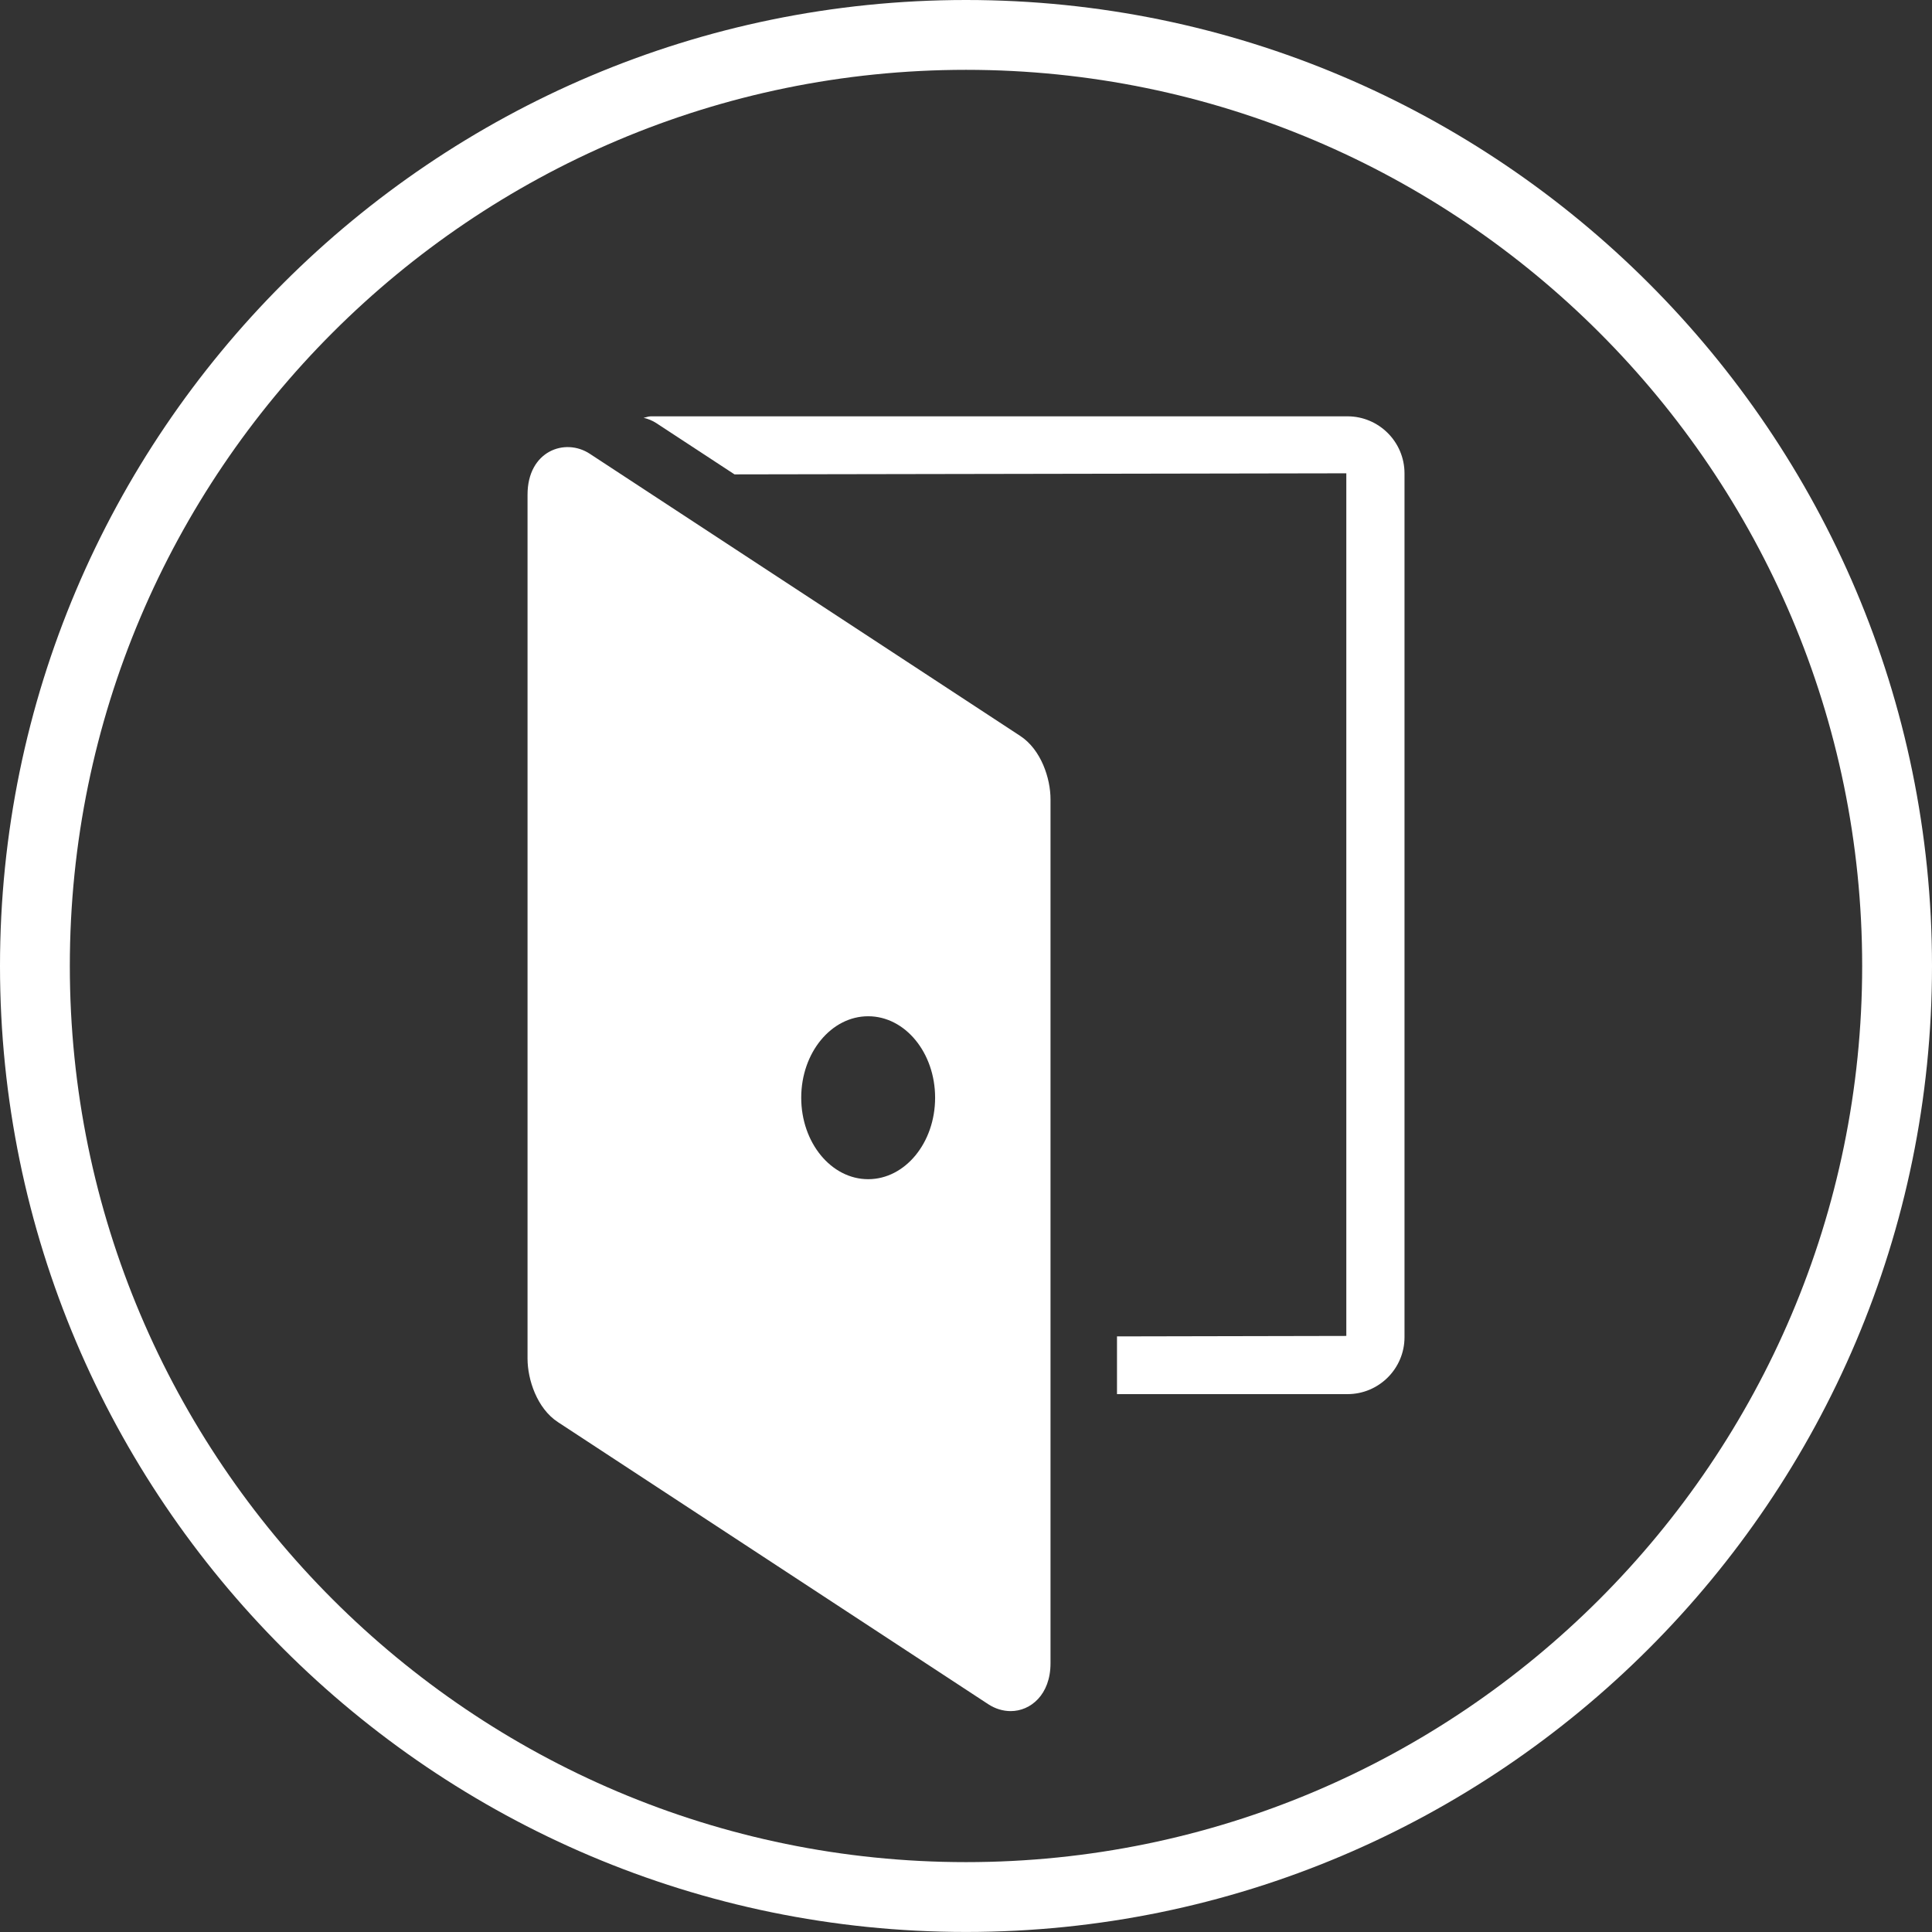
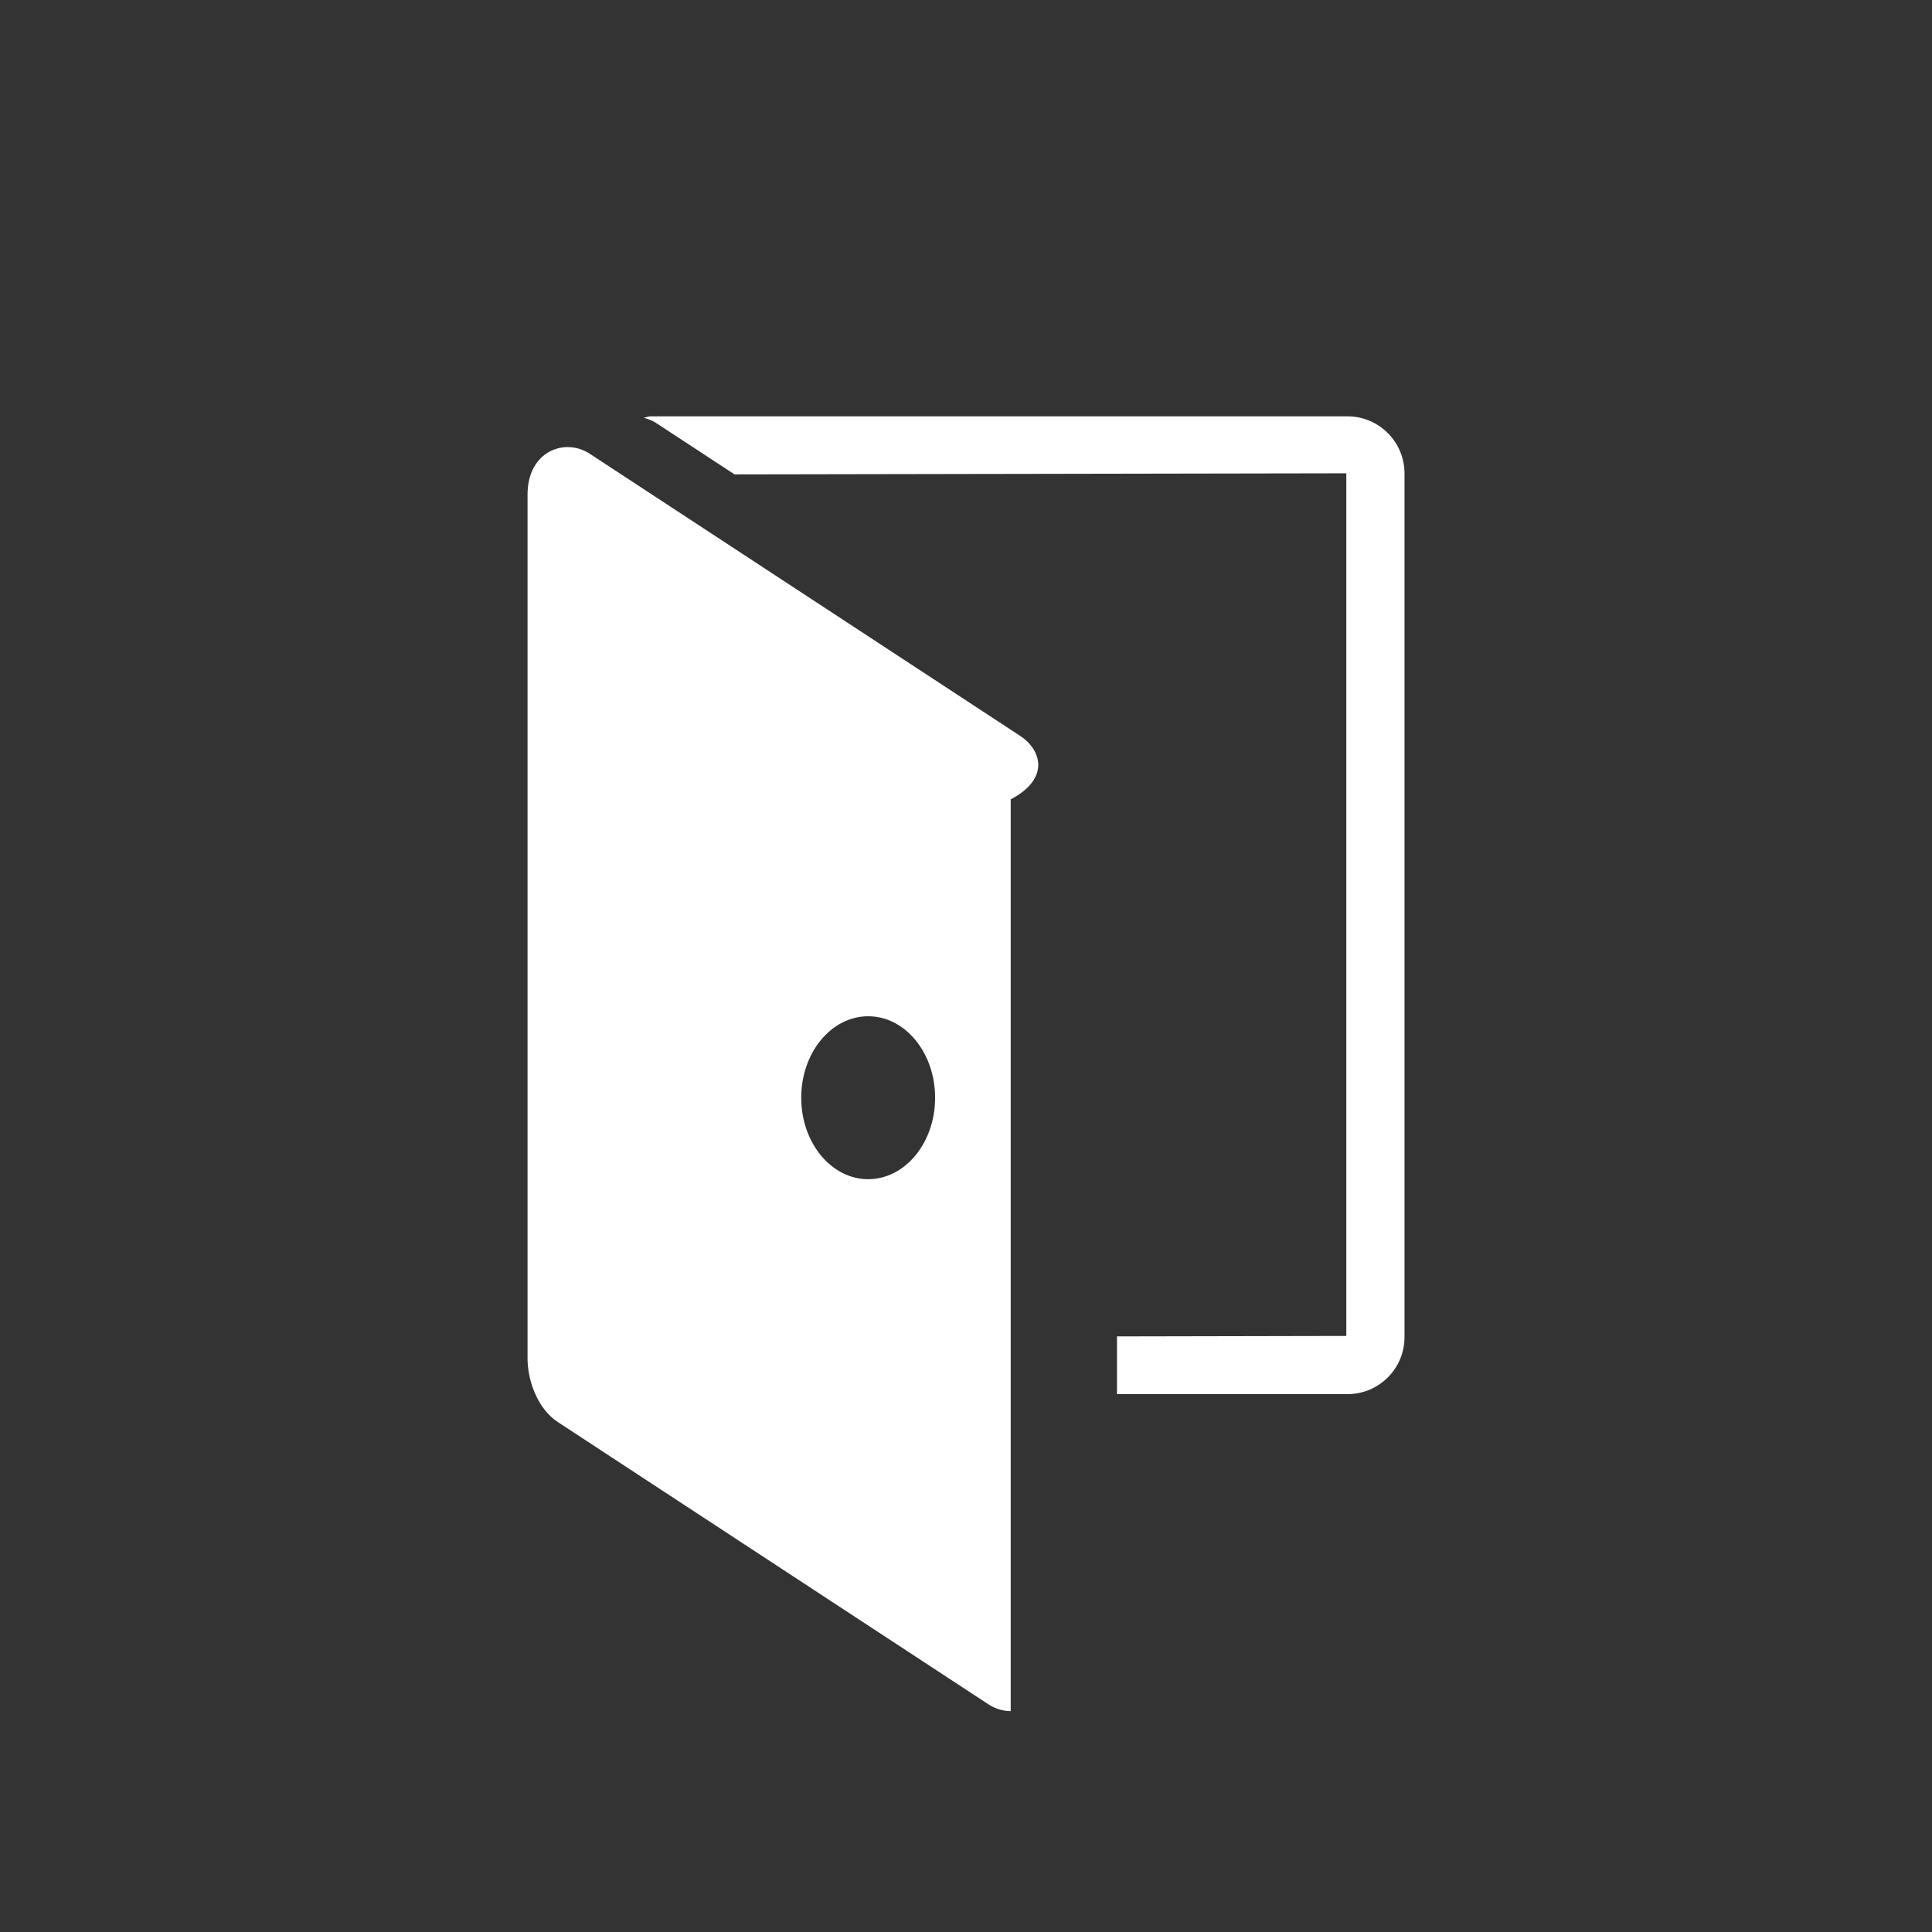
<svg xmlns="http://www.w3.org/2000/svg" version="1.1" id="Layer_1" x="0px" y="0px" width="41.501px" height="41.501px" viewBox="0 0 41.501 41.501" enable-background="new 0 0 41.501 41.501" xml:space="preserve">
  <rect x="0" y="0" width="41.501" height="41.501" fill="#333333" stroke="none" />
  <g>
-     <path fill="#FFFFFF" d="M20.751,0C9.309,0,0,9.309,0,20.75S9.309,41.5,20.751,41.5c11.441,0,20.75-9.309,20.75-20.75   S32.192,0,20.751,0z M20.751,40C10.136,40,1.5,31.363,1.5,20.75C1.5,10.136,10.136,1.5,20.751,1.5   c10.614,0,19.25,8.636,19.25,19.25C40.001,31.363,31.365,40,20.751,40z" />
    <path fill="#FFFFFF" d="M28.945,8.943H13.98c-0.056,0-0.103,0.024-0.156,0.031c0.094,0.023,0.186,0.058,0.271,0.113l1.683,1.103   l13.142-0.023v18.53l-4.926,0.01v1.24h4.952c0.675,0,1.224-0.549,1.224-1.223V10.167C30.169,9.492,29.62,8.943,28.945,8.943z" />
-     <path fill="#FFFFFF" d="M21.915,15.808l-9.245-6.06c-0.533-0.351-1.338-0.061-1.338,0.878v18.558c0,0.451,0.204,1.07,0.651,1.363   l9.246,6.061c0.15,0.098,0.316,0.148,0.482,0.148c0.426,0,0.855-0.352,0.855-1.027V17.171   C22.567,16.721,22.364,16.102,21.915,15.808z M18.649,25.33c-0.793,0-1.438-0.783-1.438-1.75s0.645-1.75,1.438-1.75   c0.794,0,1.438,0.783,1.438,1.75S19.443,25.33,18.649,25.33z" />
+     <path fill="#FFFFFF" d="M21.915,15.808l-9.245-6.06c-0.533-0.351-1.338-0.061-1.338,0.878v18.558c0,0.451,0.204,1.07,0.651,1.363   l9.246,6.061c0.15,0.098,0.316,0.148,0.482,0.148V17.171   C22.567,16.721,22.364,16.102,21.915,15.808z M18.649,25.33c-0.793,0-1.438-0.783-1.438-1.75s0.645-1.75,1.438-1.75   c0.794,0,1.438,0.783,1.438,1.75S19.443,25.33,18.649,25.33z" />
  </g>
</svg>